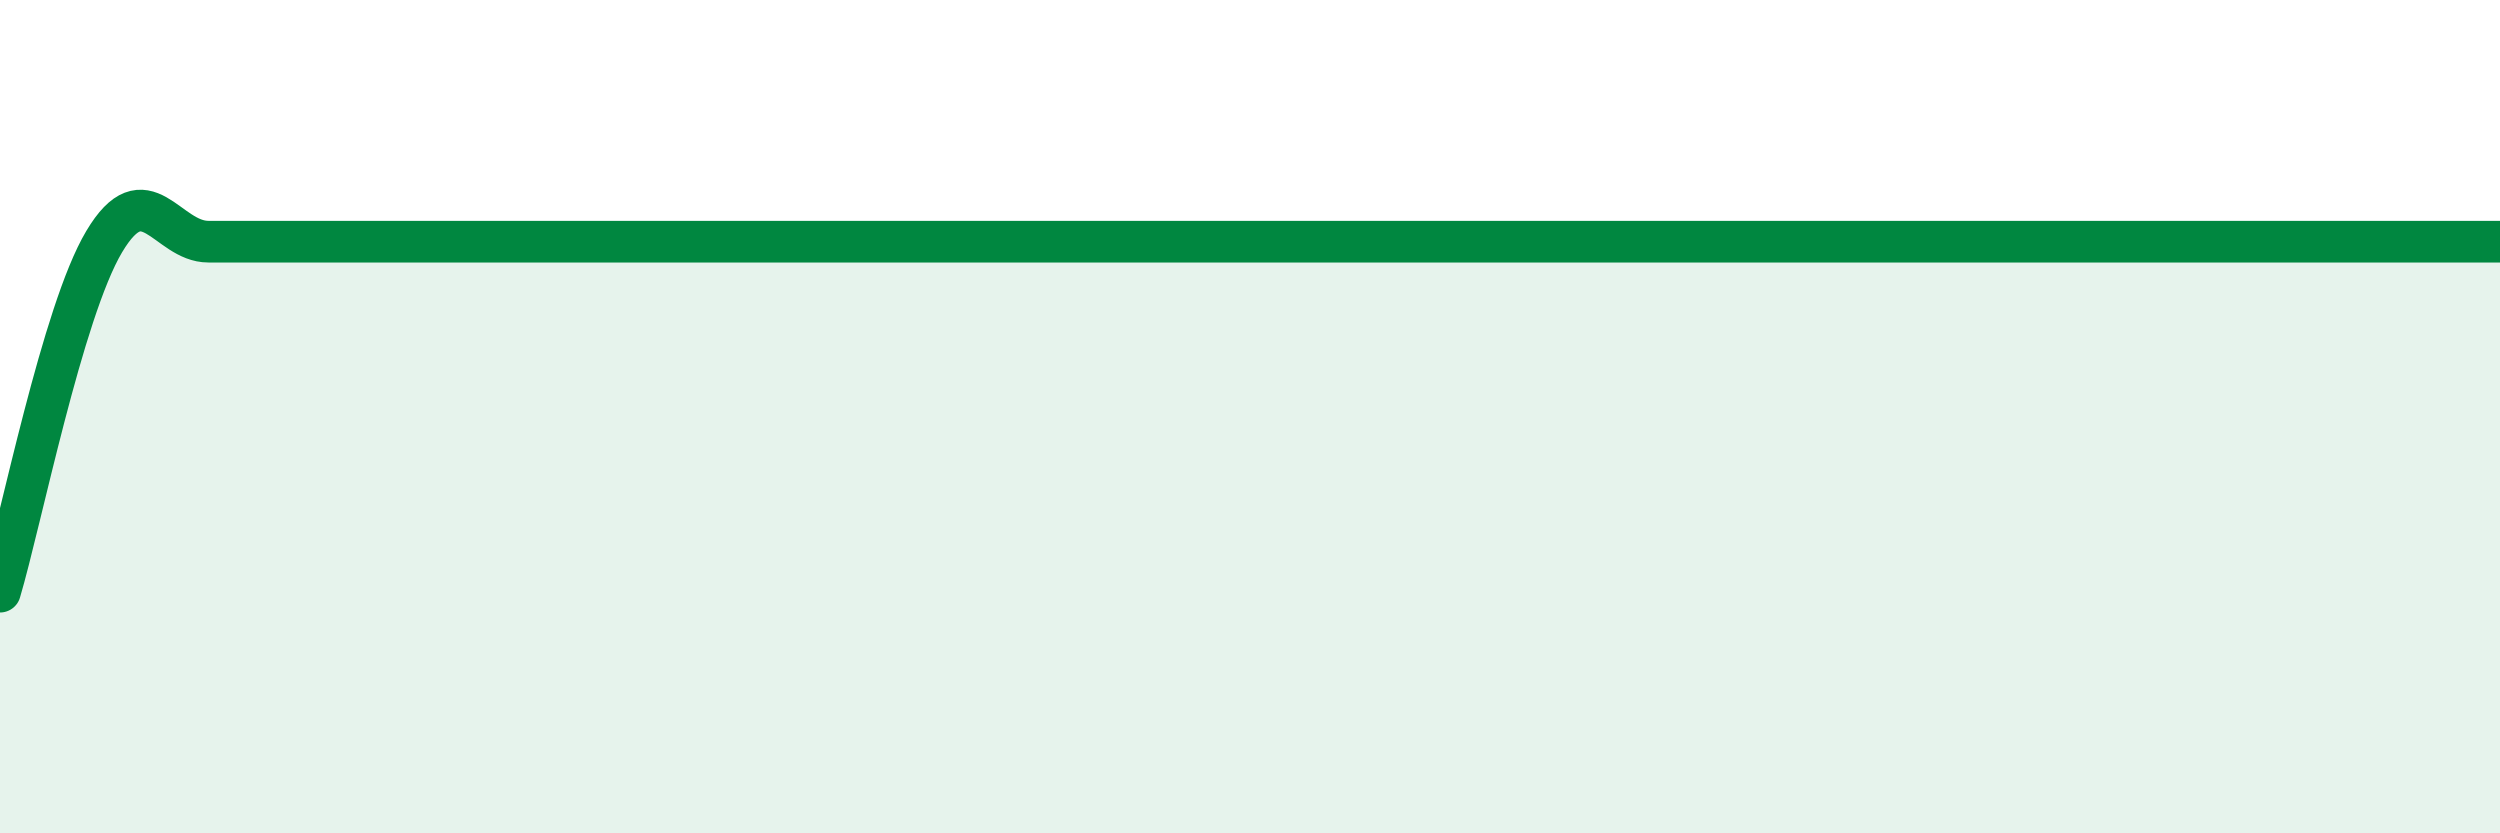
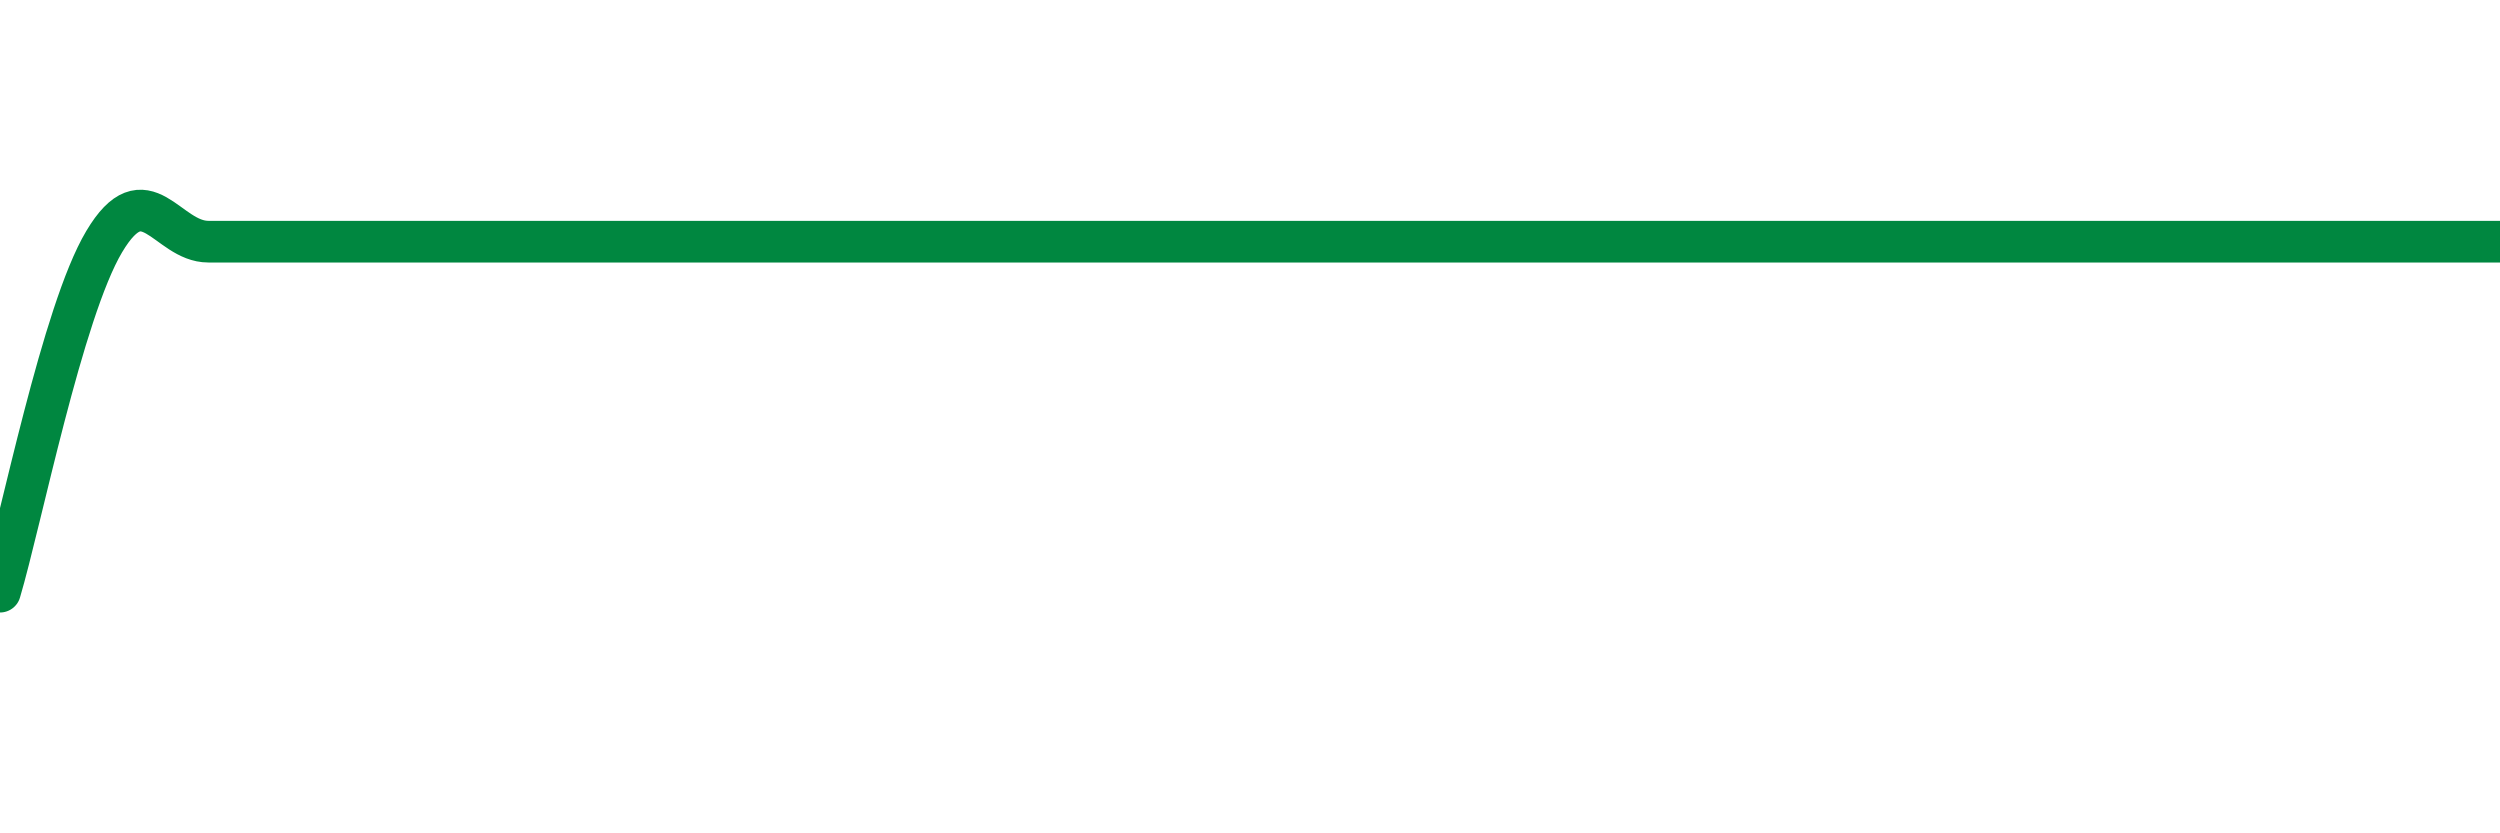
<svg xmlns="http://www.w3.org/2000/svg" width="60" height="20" viewBox="0 0 60 20">
-   <path d="M 0,14.2 C 0.5,12.52 1.5,7.48 2.5,5.8 C 3.5,4.12 4,5.8 5,5.8 C 6,5.8 6.5,5.8 7.5,5.8 C 8.5,5.8 9,5.8 10,5.8 C 11,5.8 11.5,5.8 12.5,5.8 C 13.5,5.8 14,5.8 15,5.8 C 16,5.8 16.5,5.8 17.5,5.8 C 18.5,5.8 19,5.8 20,5.8 C 21,5.8 21.5,5.8 22.5,5.8 C 23.5,5.8 24,5.8 25,5.8 C 26,5.8 26.5,5.8 27.5,5.8 C 28.5,5.8 29,5.8 30,5.8 C 31,5.8 31.5,5.8 32.5,5.8 C 33.5,5.8 34,5.8 35,5.8 C 36,5.8 36.5,5.8 37.5,5.8 C 38.5,5.8 39,5.8 40,5.8 C 41,5.8 41.5,5.8 42.5,5.8 C 43.5,5.8 44,5.8 45,5.8 C 46,5.8 46.5,5.8 47.5,5.8 C 48.5,5.8 49,5.8 50,5.8 C 51,5.8 51.5,5.8 52.5,5.8 C 53.5,5.8 53.5,5.8 55,5.8 C 56.5,5.8 59,5.8 60,5.8L60 20L0 20Z" fill="#008740" opacity="0.1" stroke-linecap="round" stroke-linejoin="round" />
  <path d="M 0,14.2 C 0.5,12.52 1.5,7.48 2.5,5.8 C 3.5,4.12 4,5.8 5,5.8 C 6,5.8 6.5,5.8 7.5,5.8 C 8.5,5.8 9,5.8 10,5.8 C 11,5.8 11.5,5.8 12.5,5.8 C 13.5,5.8 14,5.8 15,5.8 C 16,5.8 16.5,5.8 17.5,5.8 C 18.5,5.8 19,5.8 20,5.8 C 21,5.8 21.5,5.8 22.5,5.8 C 23.5,5.8 24,5.8 25,5.8 C 26,5.8 26.5,5.8 27.5,5.8 C 28.5,5.8 29,5.8 30,5.8 C 31,5.8 31.5,5.8 32.5,5.8 C 33.5,5.8 34,5.8 35,5.8 C 36,5.8 36.5,5.8 37.5,5.8 C 38.5,5.8 39,5.8 40,5.8 C 41,5.8 41.5,5.8 42.5,5.8 C 43.5,5.8 44,5.8 45,5.8 C 46,5.8 46.5,5.8 47.5,5.8 C 48.5,5.8 49,5.8 50,5.8 C 51,5.8 51.5,5.8 52.5,5.8 C 53.5,5.8 53.5,5.8 55,5.8 C 56.5,5.8 59,5.8 60,5.8" stroke="#008740" stroke-width="1" fill="none" stroke-linecap="round" stroke-linejoin="round" />
</svg>